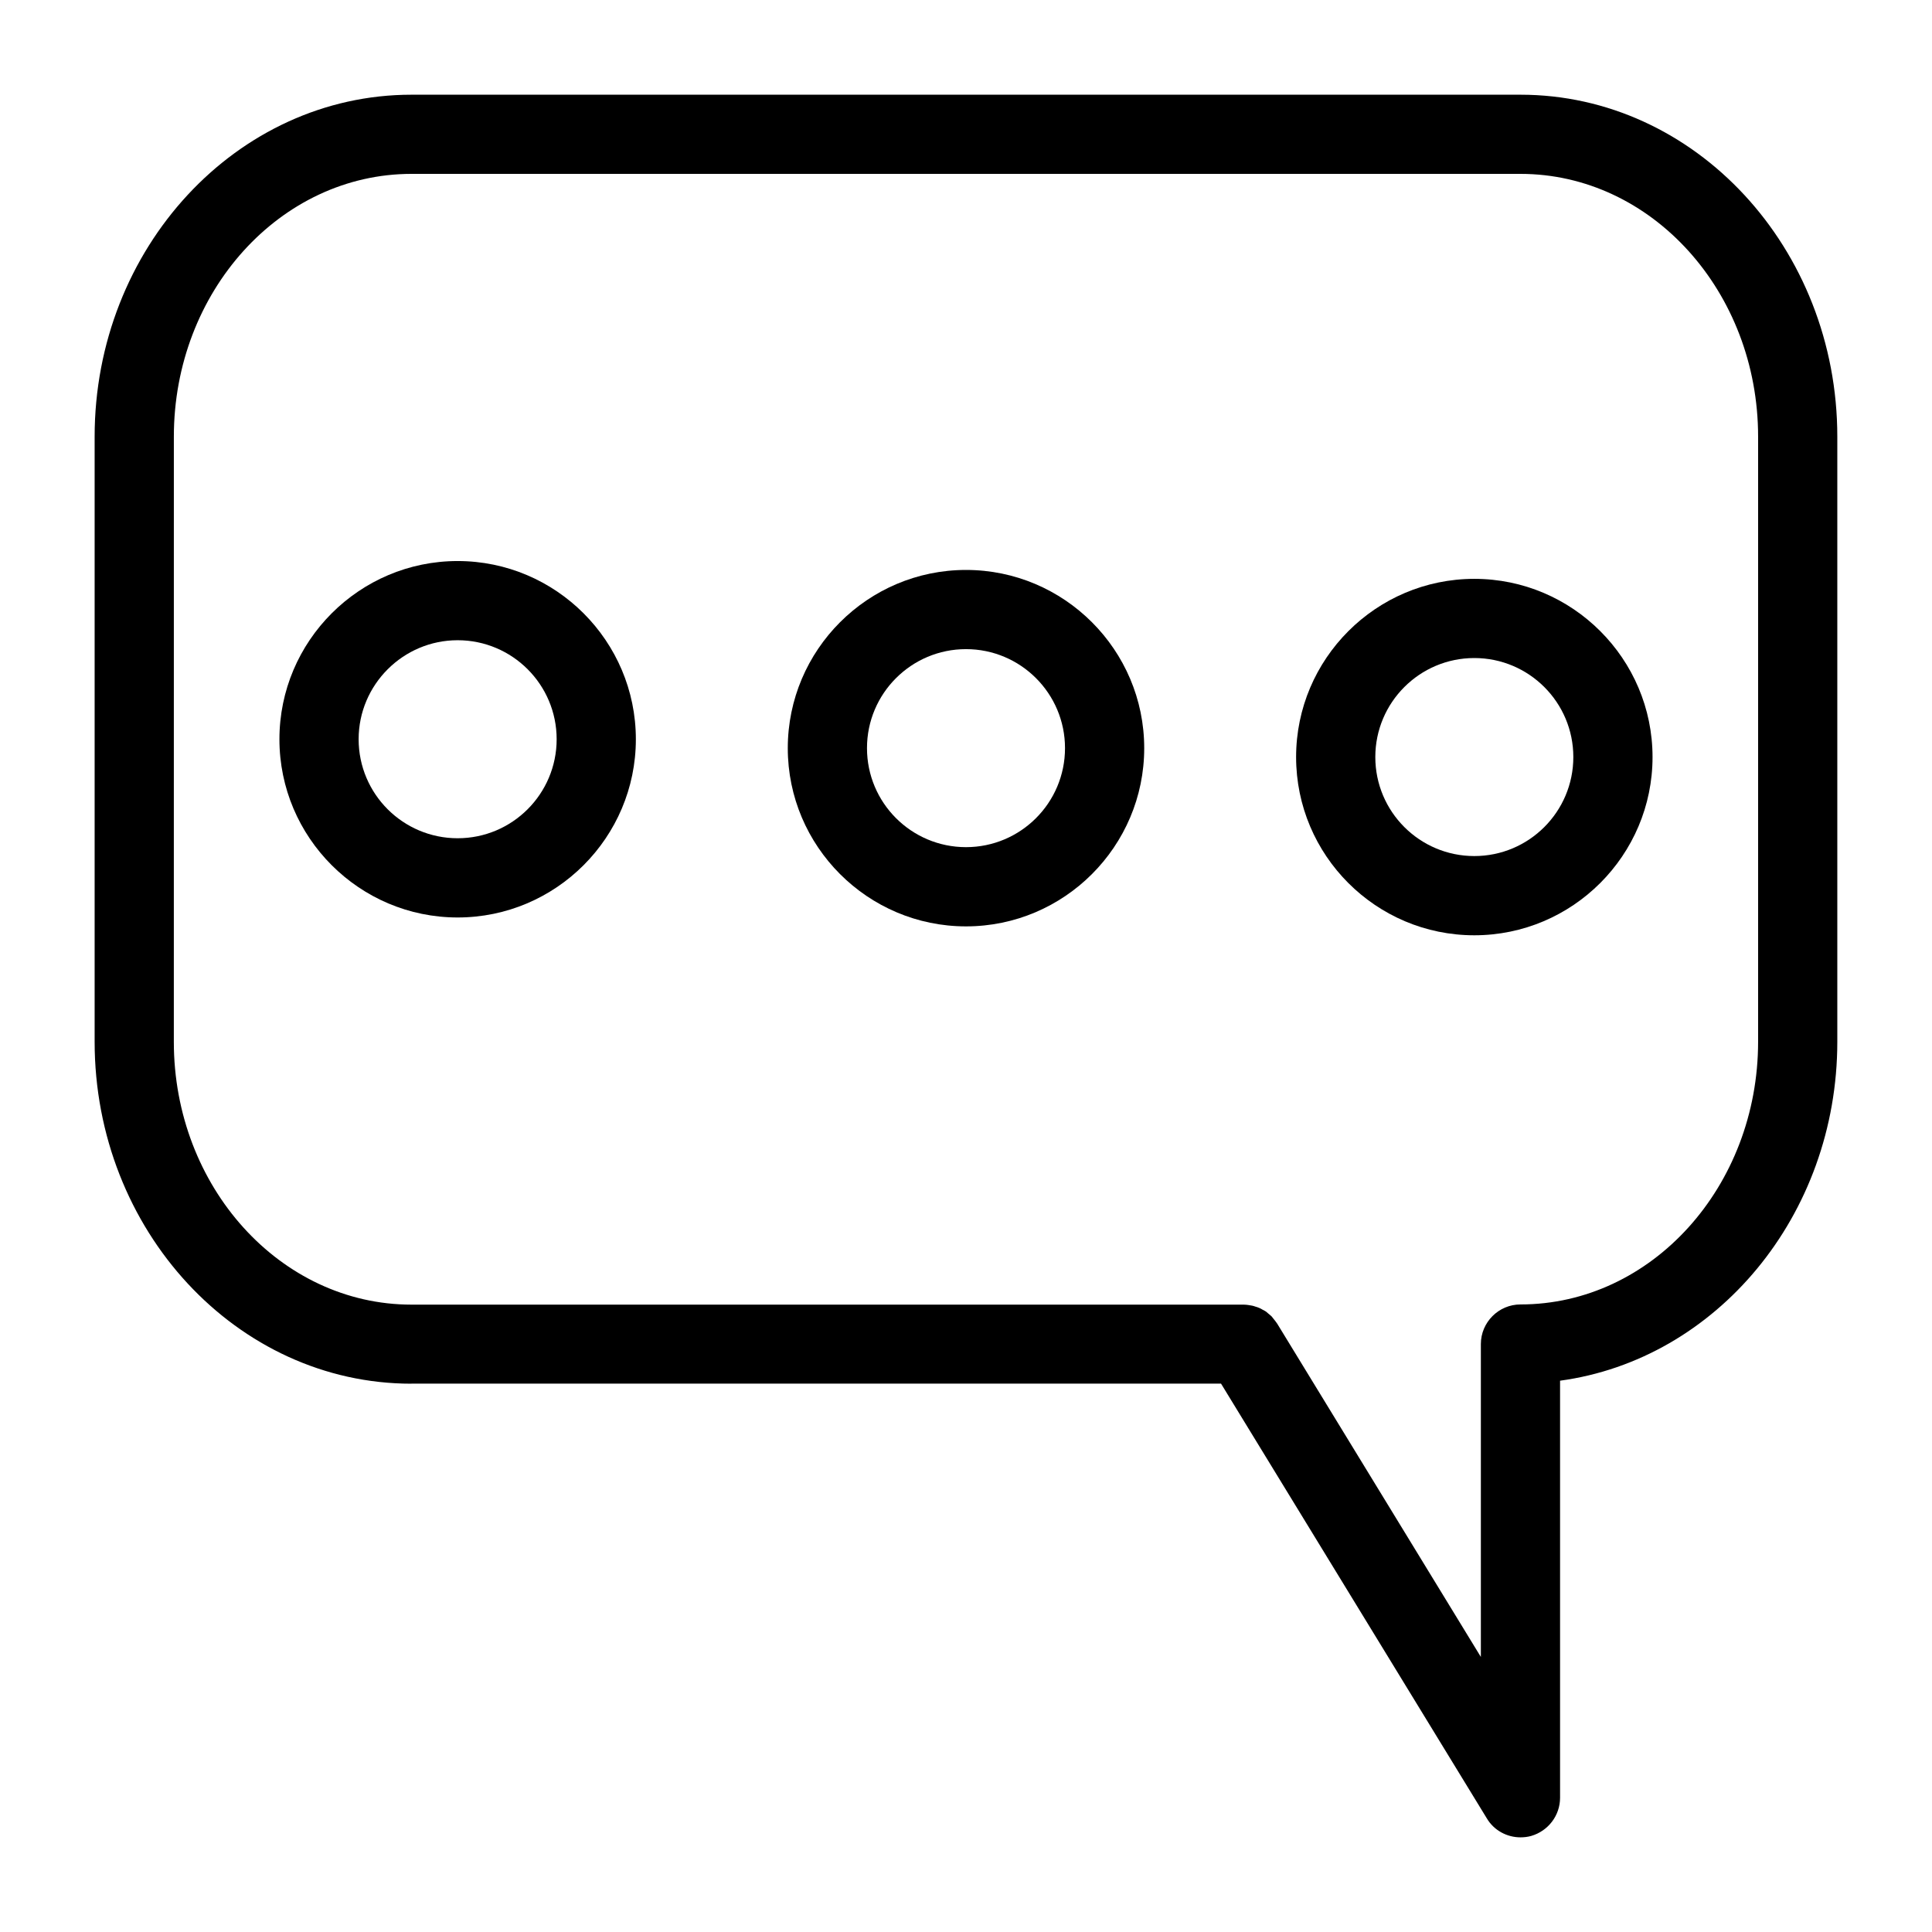
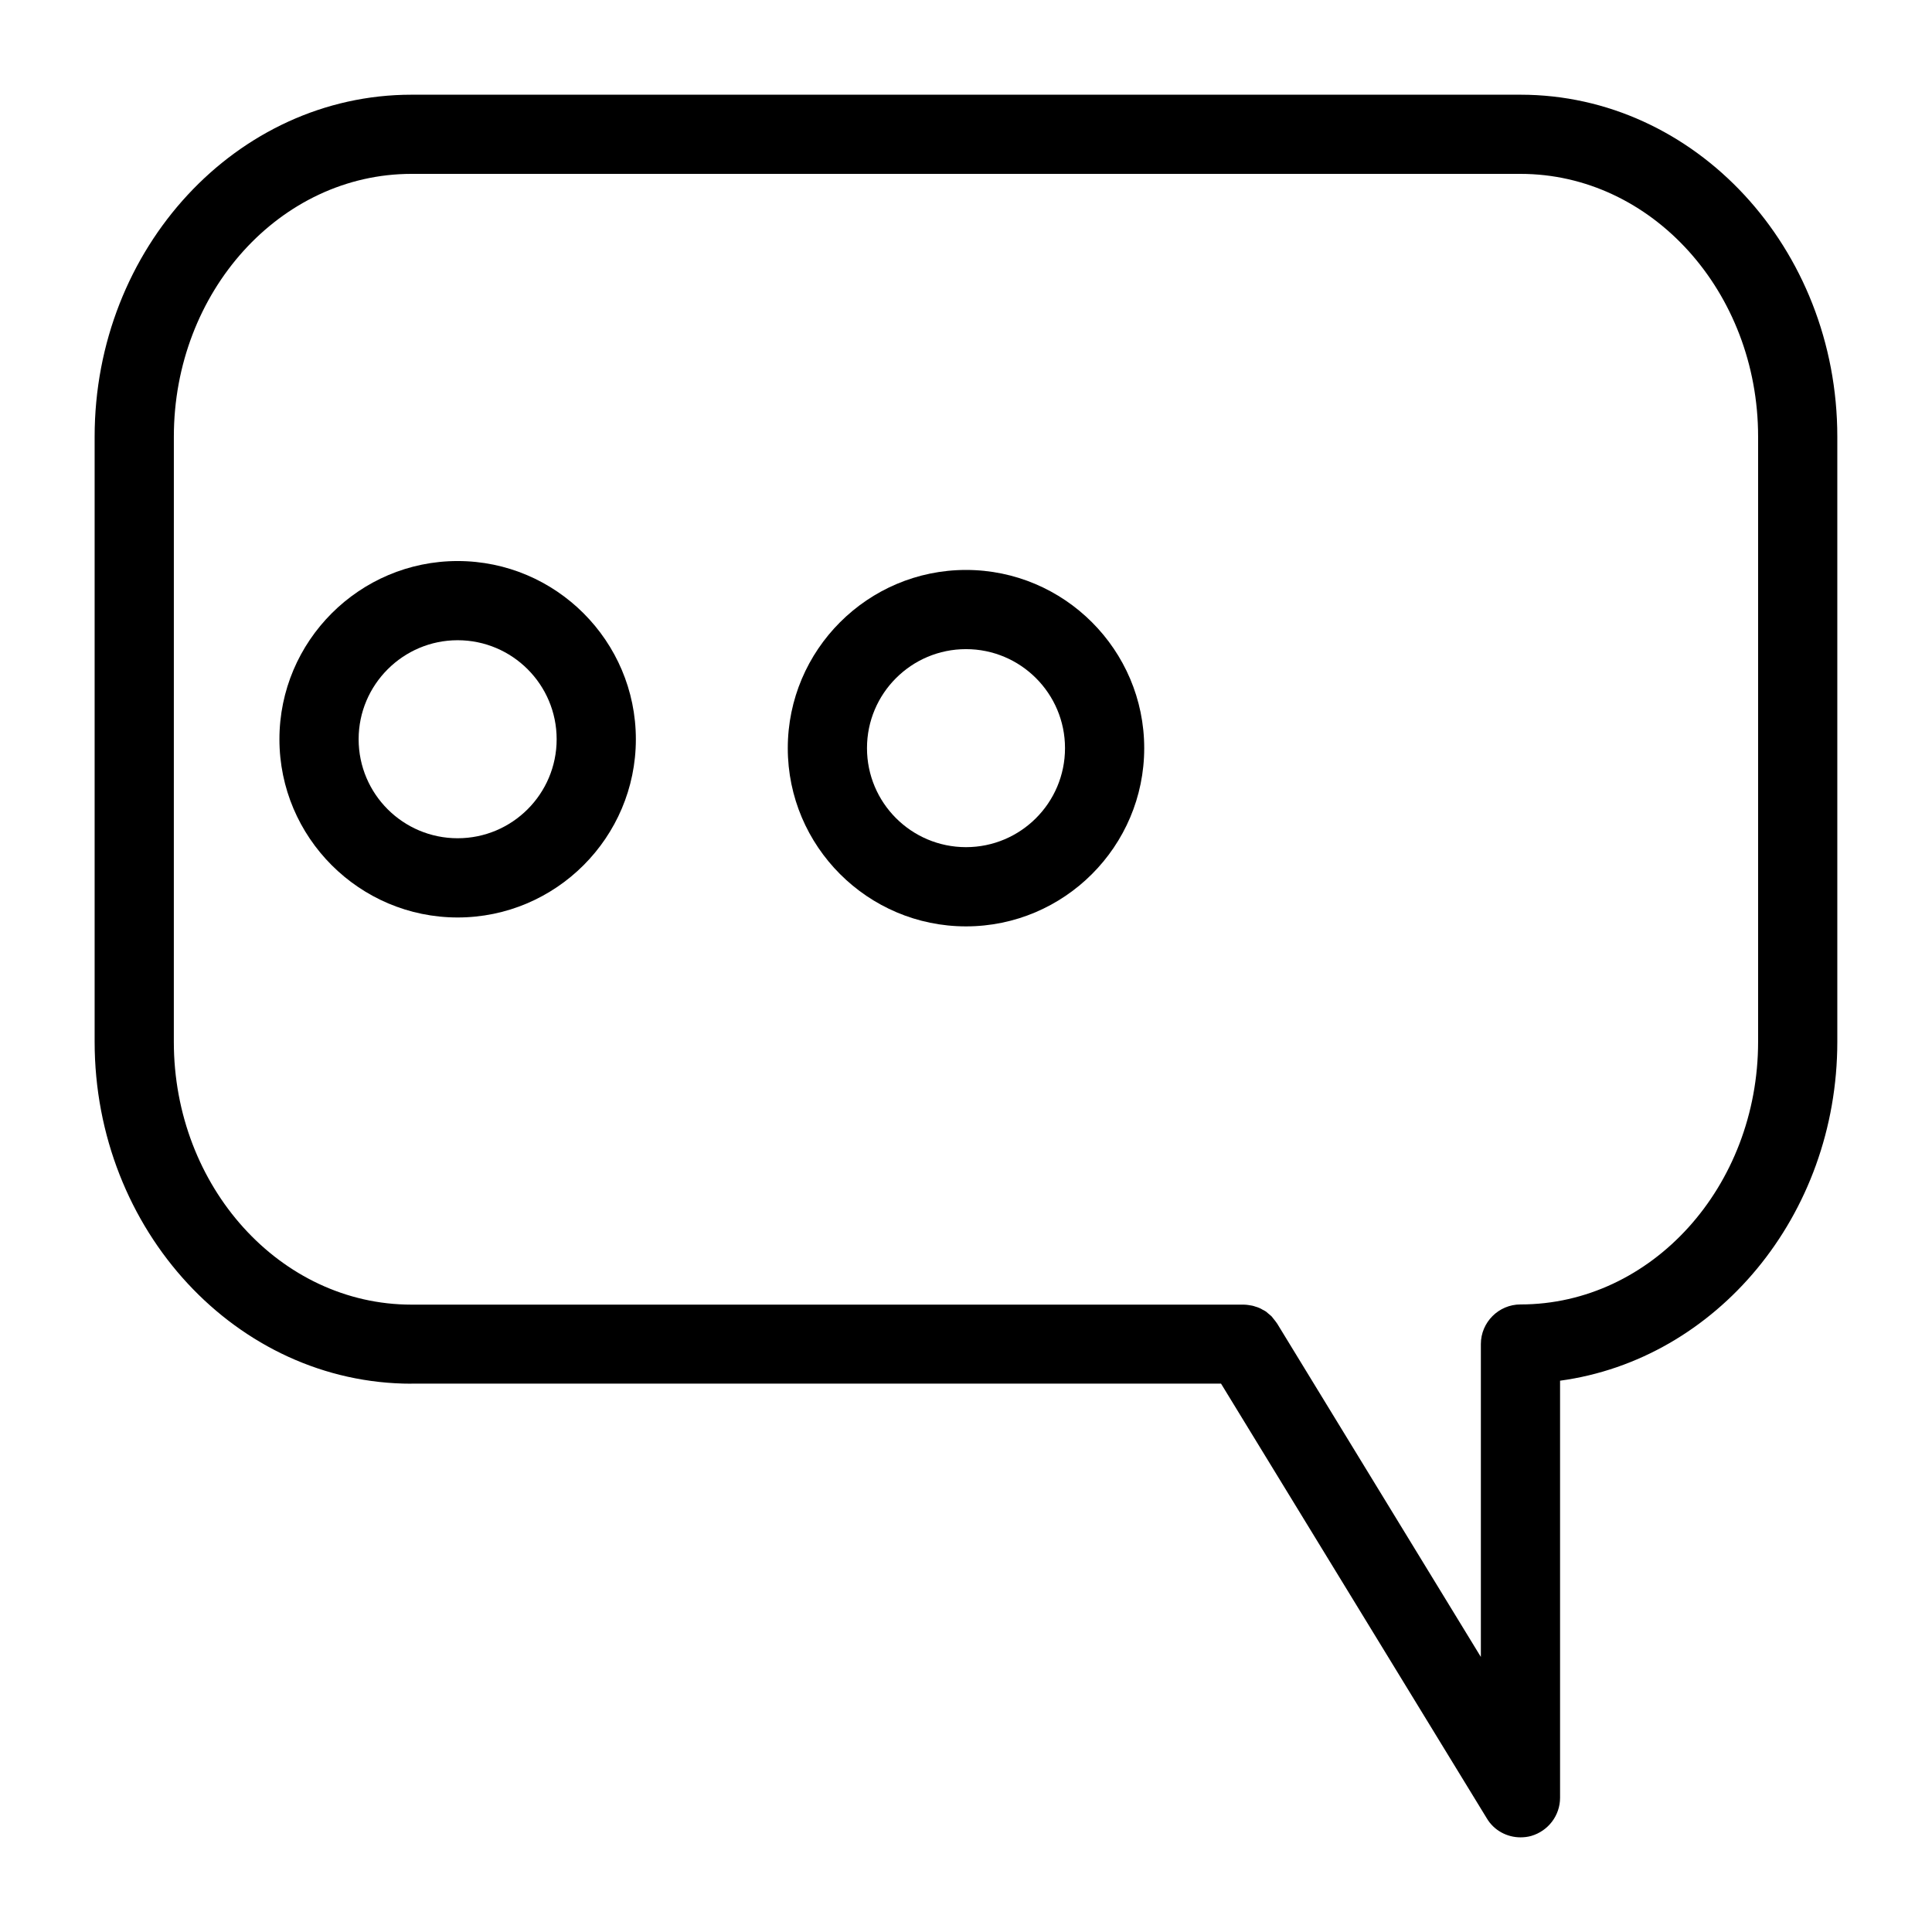
<svg xmlns="http://www.w3.org/2000/svg" fill="#000000" width="800px" height="800px" version="1.1" viewBox="144 144 512 512">
  <g>
    <path d="m253.05 510.68h214.54l70.43 115.2c1.887 3.199 5.352 5.035 8.918 5.035 0.945 0 1.891-0.105 2.832-0.367 4.516-1.312 7.664-5.406 7.664-10.129v-110.52c41.355-5.617 73.473-43.715 73.473-89.848v-160.32c0-49.961-37.68-90.633-83.969-90.633h-293.89c-46.289 0-83.969 40.672-83.969 90.633v160.33c0 49.961 37.68 90.633 83.969 90.633zm-62.977-250.96c0-38.414 28.234-69.641 62.977-69.641h293.89c34.742 0 62.977 31.227 62.977 69.641v160.33c0 38.414-28.234 69.641-62.977 69.641-5.773 0-10.496 4.723-10.496 10.496v82.918l-54.004-88.375c-0.051-0.051-0.105-0.105-0.156-0.211-0.211-0.316-0.473-0.629-0.684-0.891-0.211-0.262-0.367-0.473-0.578-0.734-0.262-0.262-0.523-0.473-0.789-0.684-0.262-0.211-0.473-0.418-0.734-0.629-0.316-0.211-0.629-0.367-0.945-0.523-0.262-0.156-0.523-0.316-0.789-0.418-0.316-0.156-0.684-0.262-1.051-0.367-0.316-0.105-0.578-0.211-0.891-0.262-0.316-0.051-0.629-0.105-0.945-0.156-0.367-0.051-0.734-0.105-1.102-0.105h-0.211l-220.52-0.008c-34.742 0-62.977-31.227-62.977-69.641z" />
    <path d="m265.28 387.14c26.031 0 47.23-21.203 47.23-47.23 0-26.031-21.203-47.23-47.23-47.23-26.031 0-47.23 21.203-47.23 47.23s21.199 47.23 47.23 47.23zm0-73.473c14.484 0 26.238 11.754 26.238 26.238s-11.754 26.238-26.238 26.238-26.238-11.754-26.238-26.238c0-14.48 11.809-26.238 26.238-26.238z" />
    <path d="m400 389.5c26.031 0 47.23-21.203 47.23-47.23 0-26.031-21.203-47.23-47.23-47.23-26.031 0-47.23 21.203-47.23 47.23-0.004 26.027 21.199 47.23 47.23 47.23zm0-73.473c14.484 0 26.238 11.754 26.238 26.238s-11.754 26.238-26.238 26.238-26.238-11.754-26.238-26.238c-0.004-14.484 11.754-26.238 26.238-26.238z" />
-     <path d="m534.71 391.86c26.031 0 47.23-21.203 47.23-47.23 0-26.031-21.203-47.23-47.23-47.23-26.031 0-47.23 21.203-47.23 47.23 0 26.027 21.148 47.23 47.23 47.23zm0-73.473c14.484 0 26.238 11.754 26.238 26.238s-11.754 26.238-26.238 26.238-26.238-11.754-26.238-26.238c0-14.48 11.754-26.238 26.238-26.238z" />
  </g>
</svg>